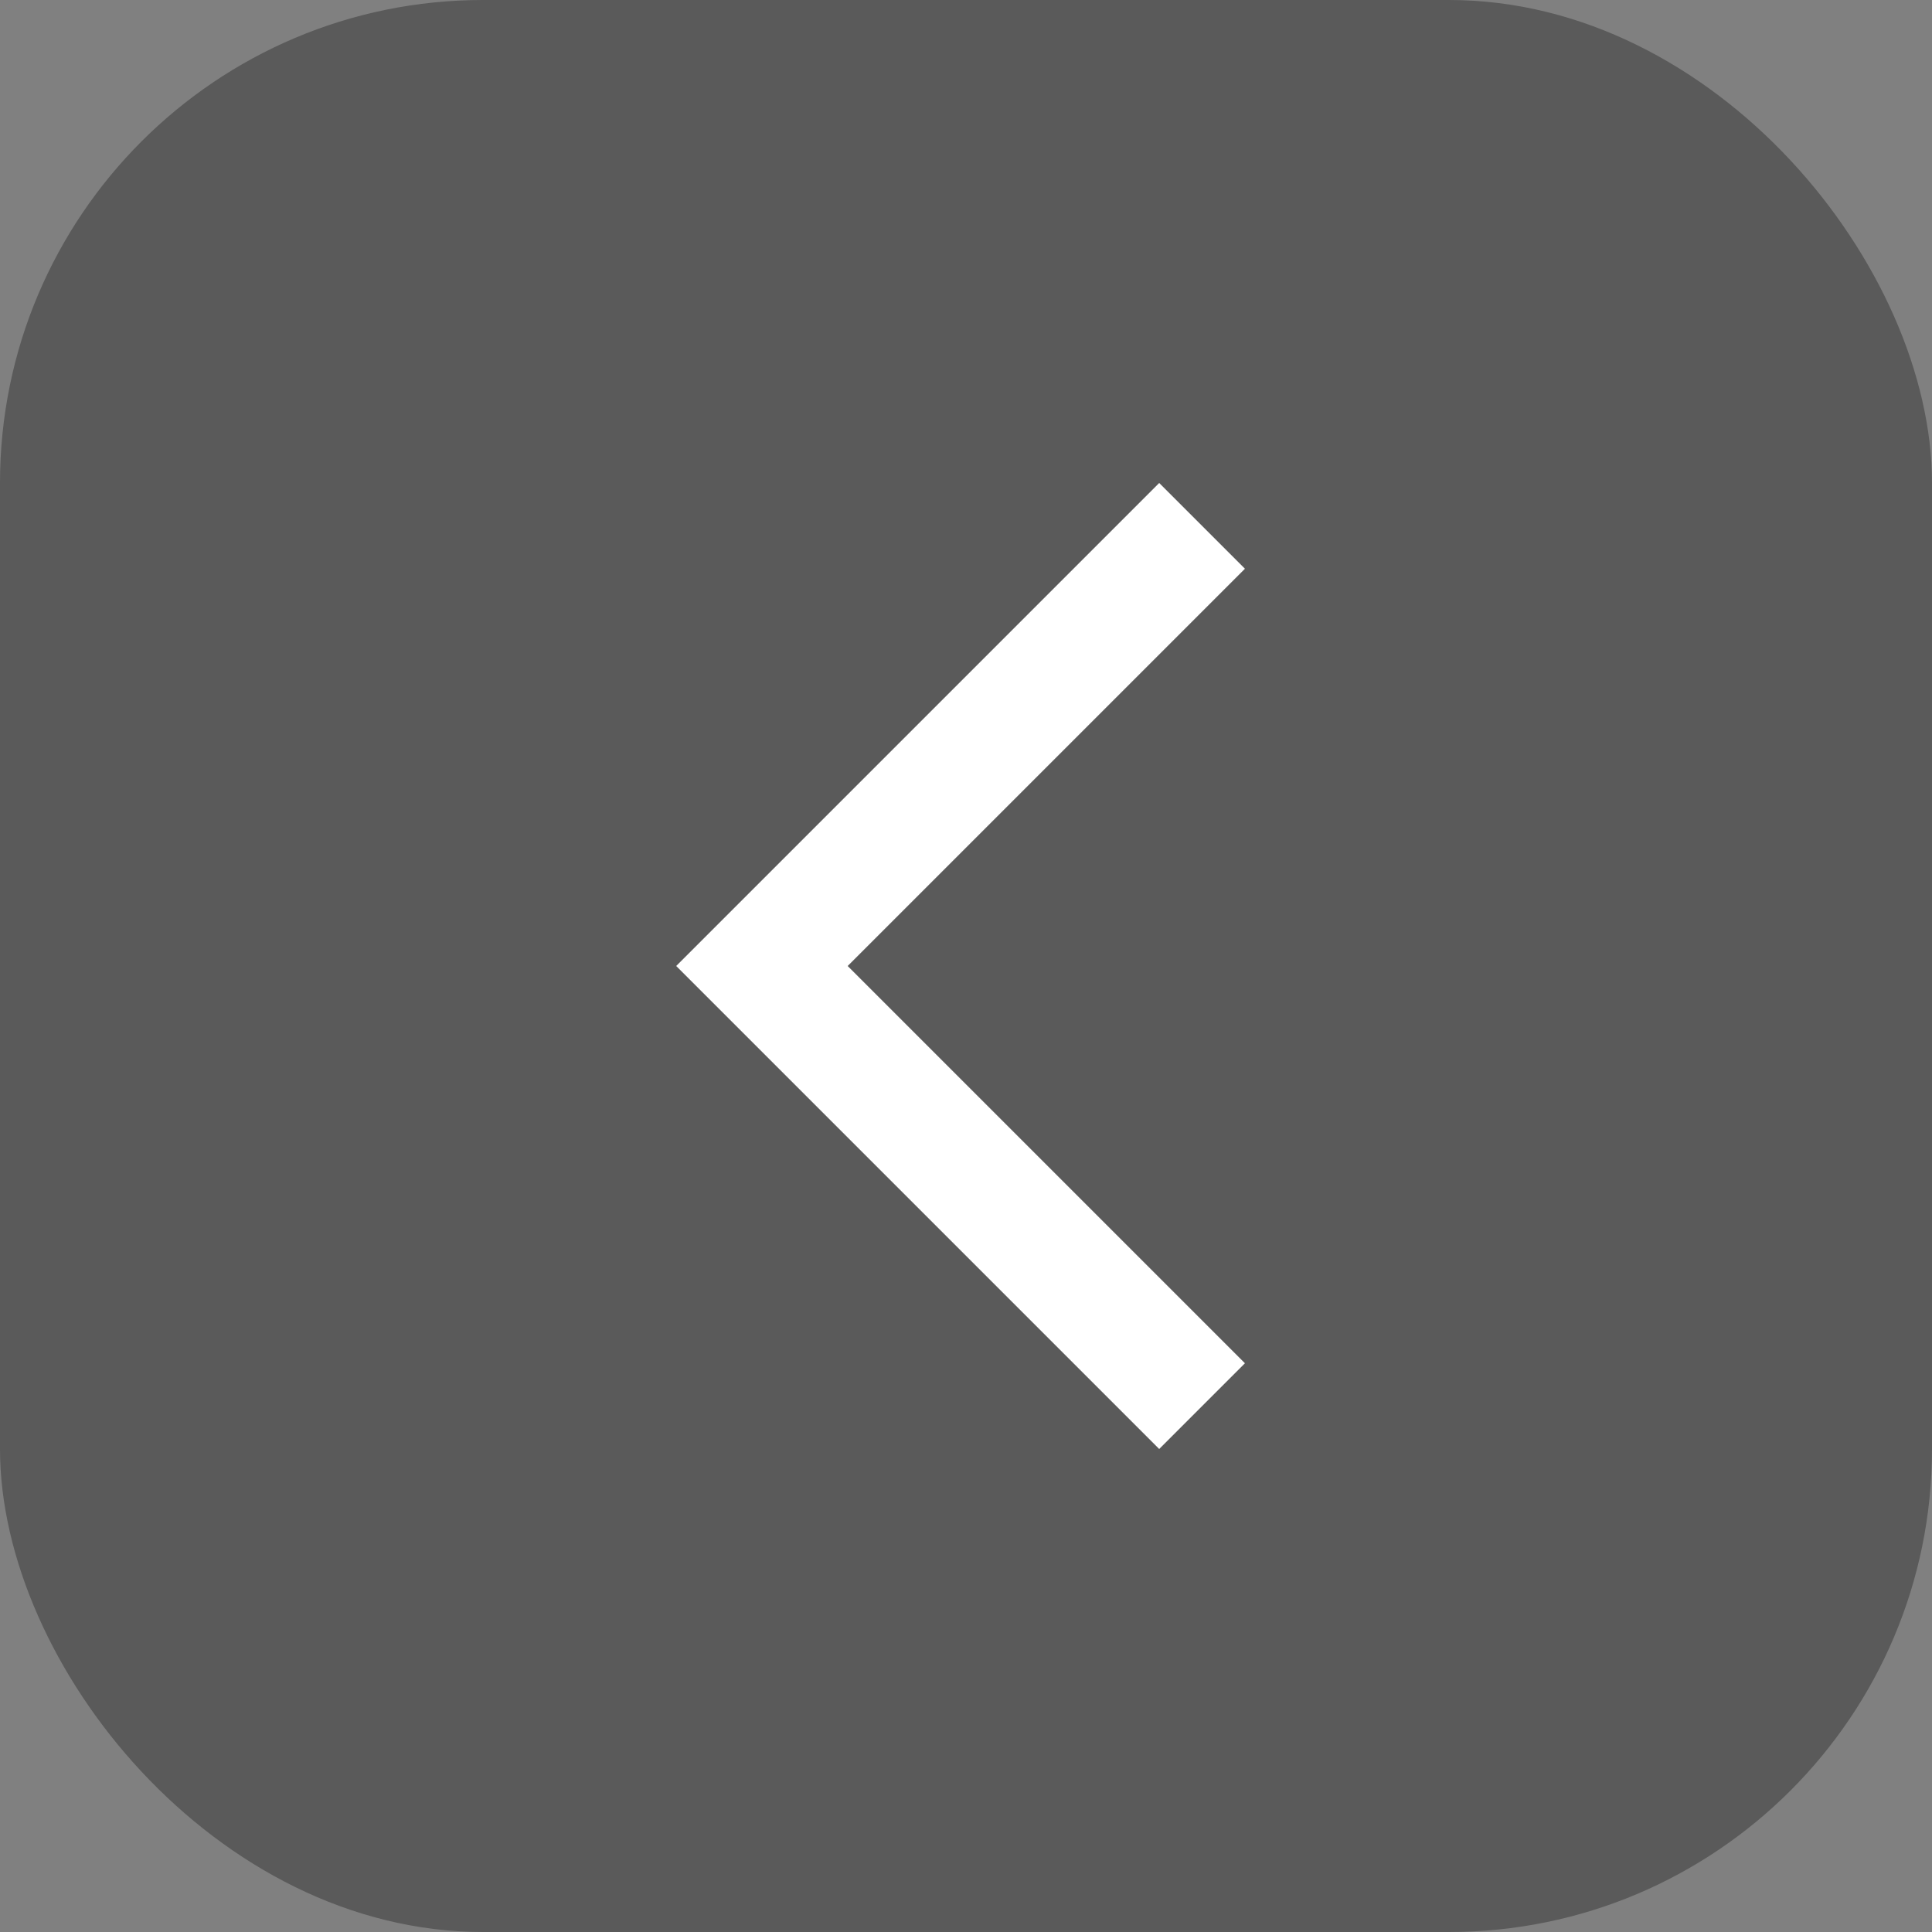
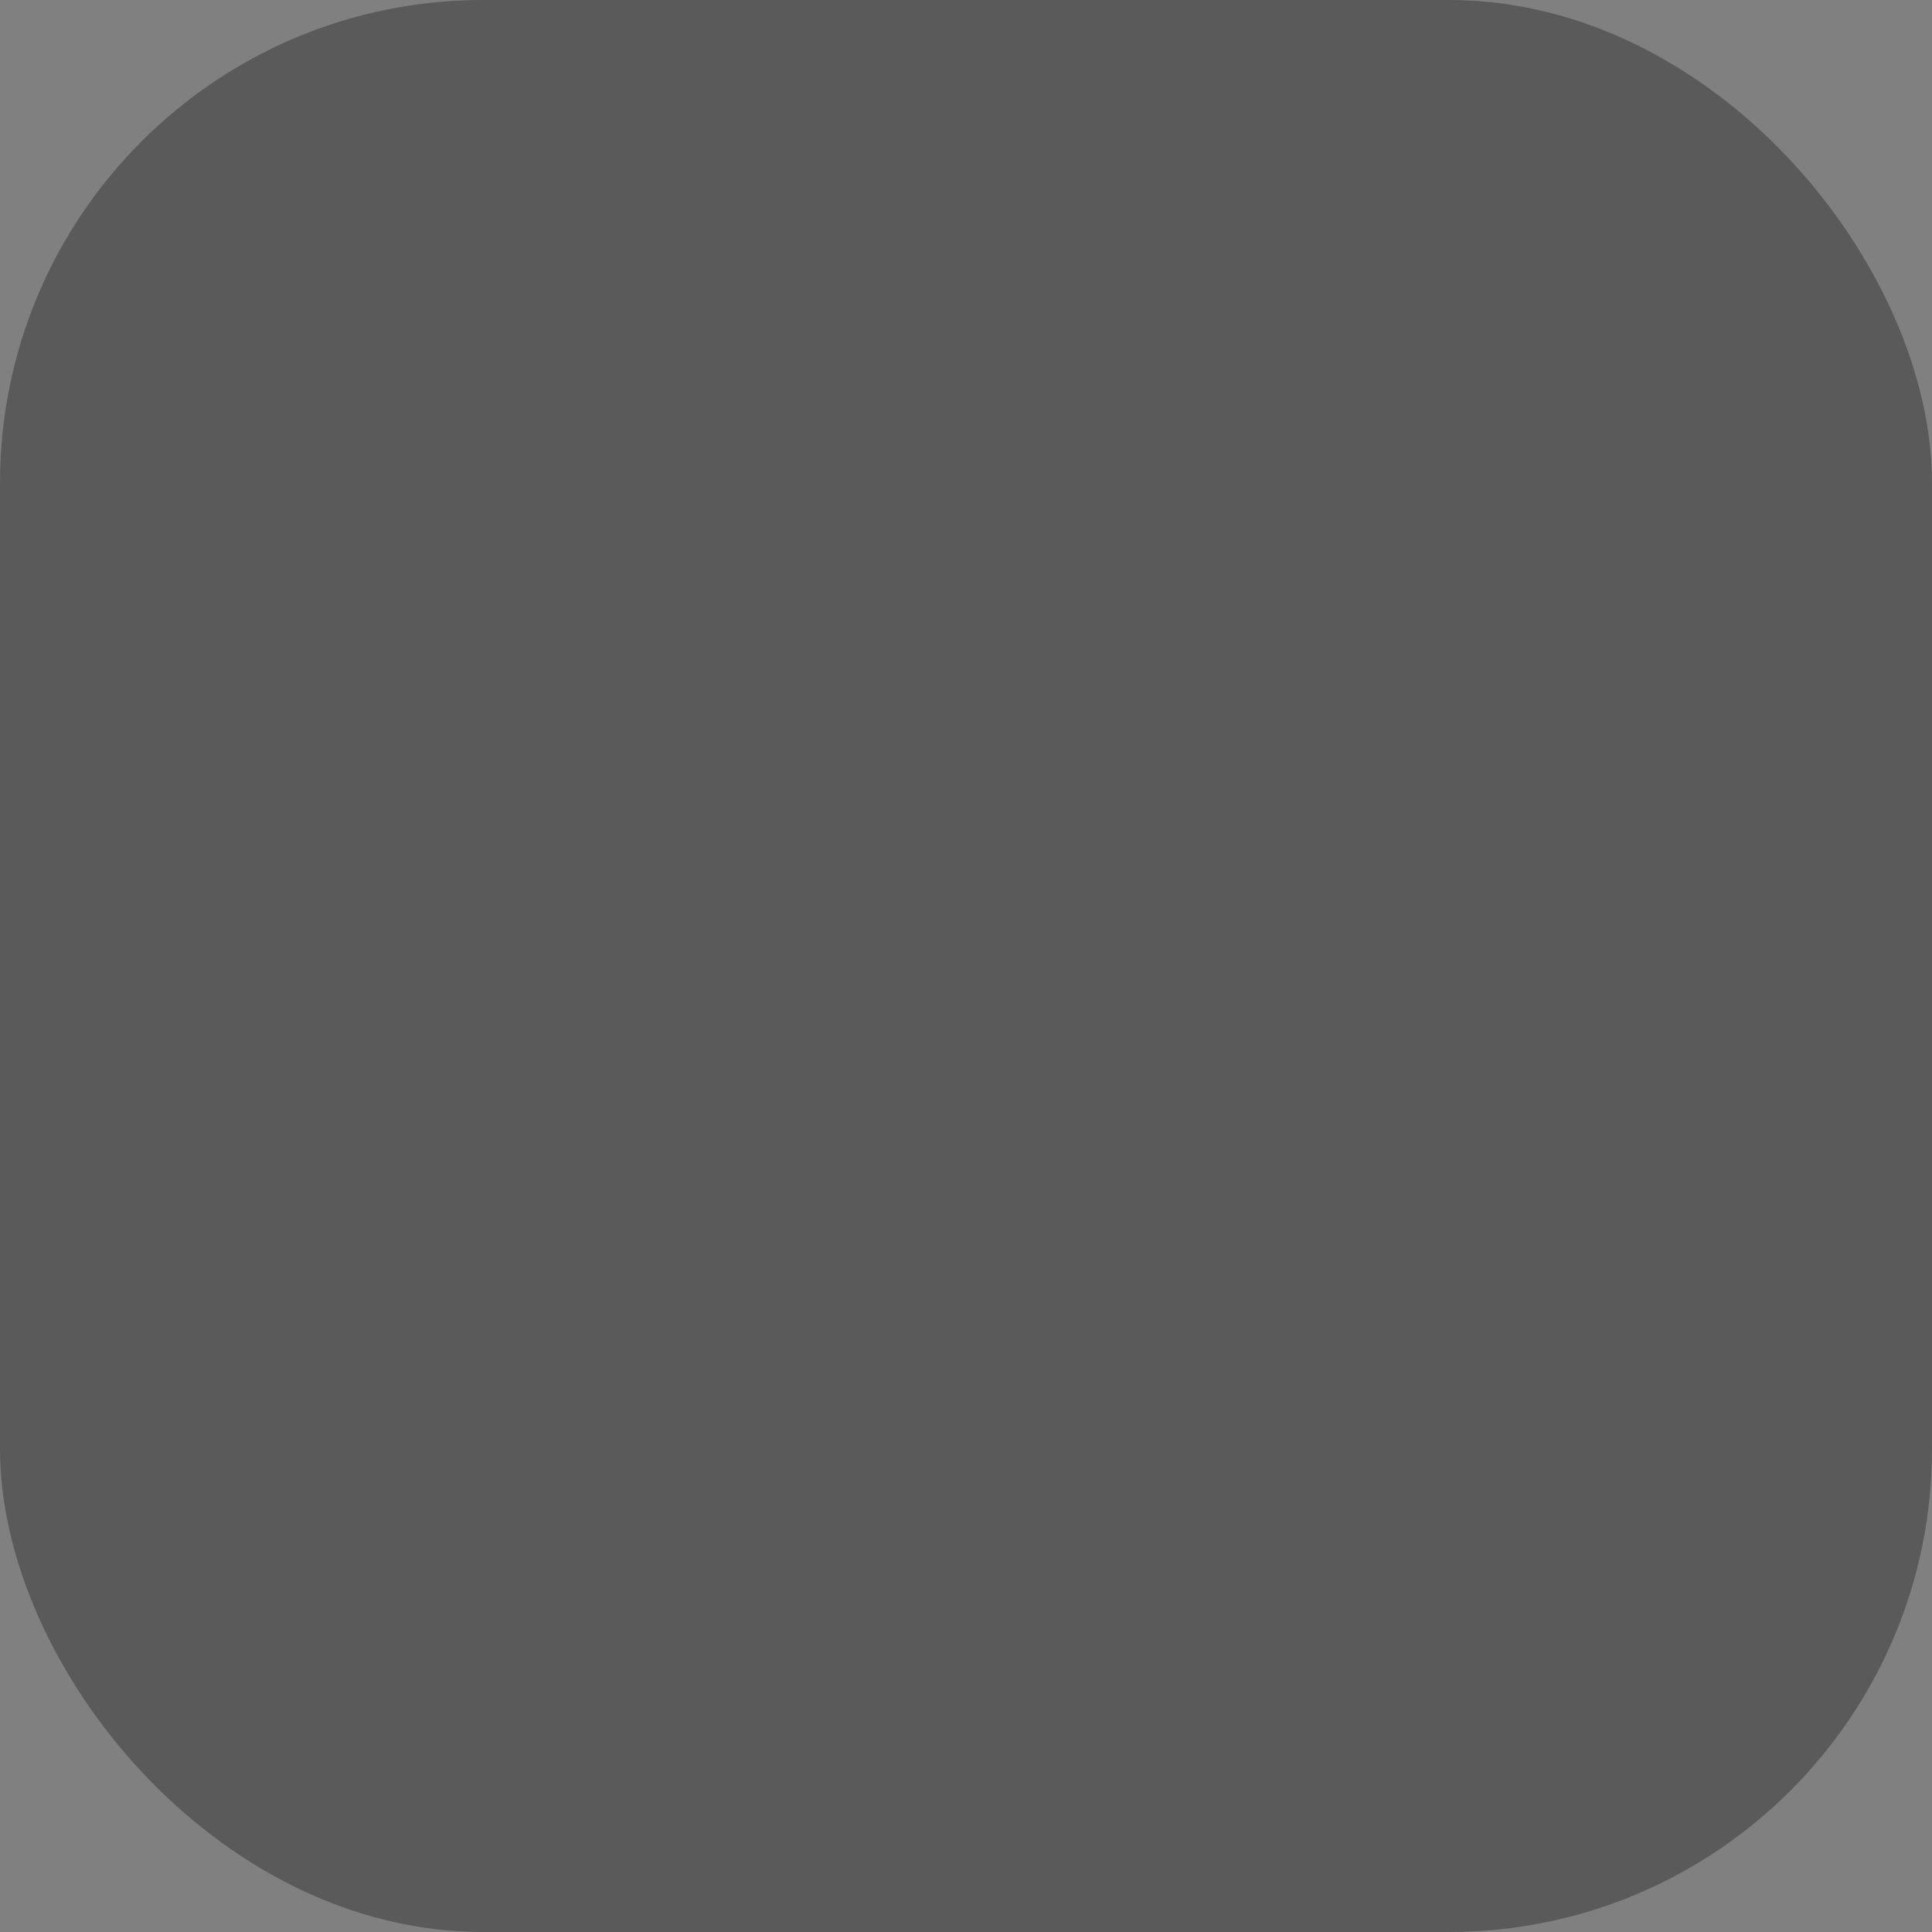
<svg xmlns="http://www.w3.org/2000/svg" width="40" height="40" viewBox="0 0 40 40" fill="none">
  <rect x="0" y="0" width="40" height="40" fill="#808080" stroke="none" />
  <rect width="40" height="40" rx="10" fill="black" fill-opacity="0.3" />
  <mask id="mask0_8_22721" style="mask-type:alpha" maskUnits="userSpaceOnUse" x="8" y="8" width="24" height="24">
-     <rect x="8" y="8" width="24" height="24" fill="#D9D9D9" />
-   </mask>
+     </mask>
  <g mask="url(#mask0_8_22721)">
-     <path d="M24 30L14 20L24 10L25.775 11.775L17.55 20L25.775 28.225L24 30Z" fill="white" />
-   </g>
+     </g>
</svg>